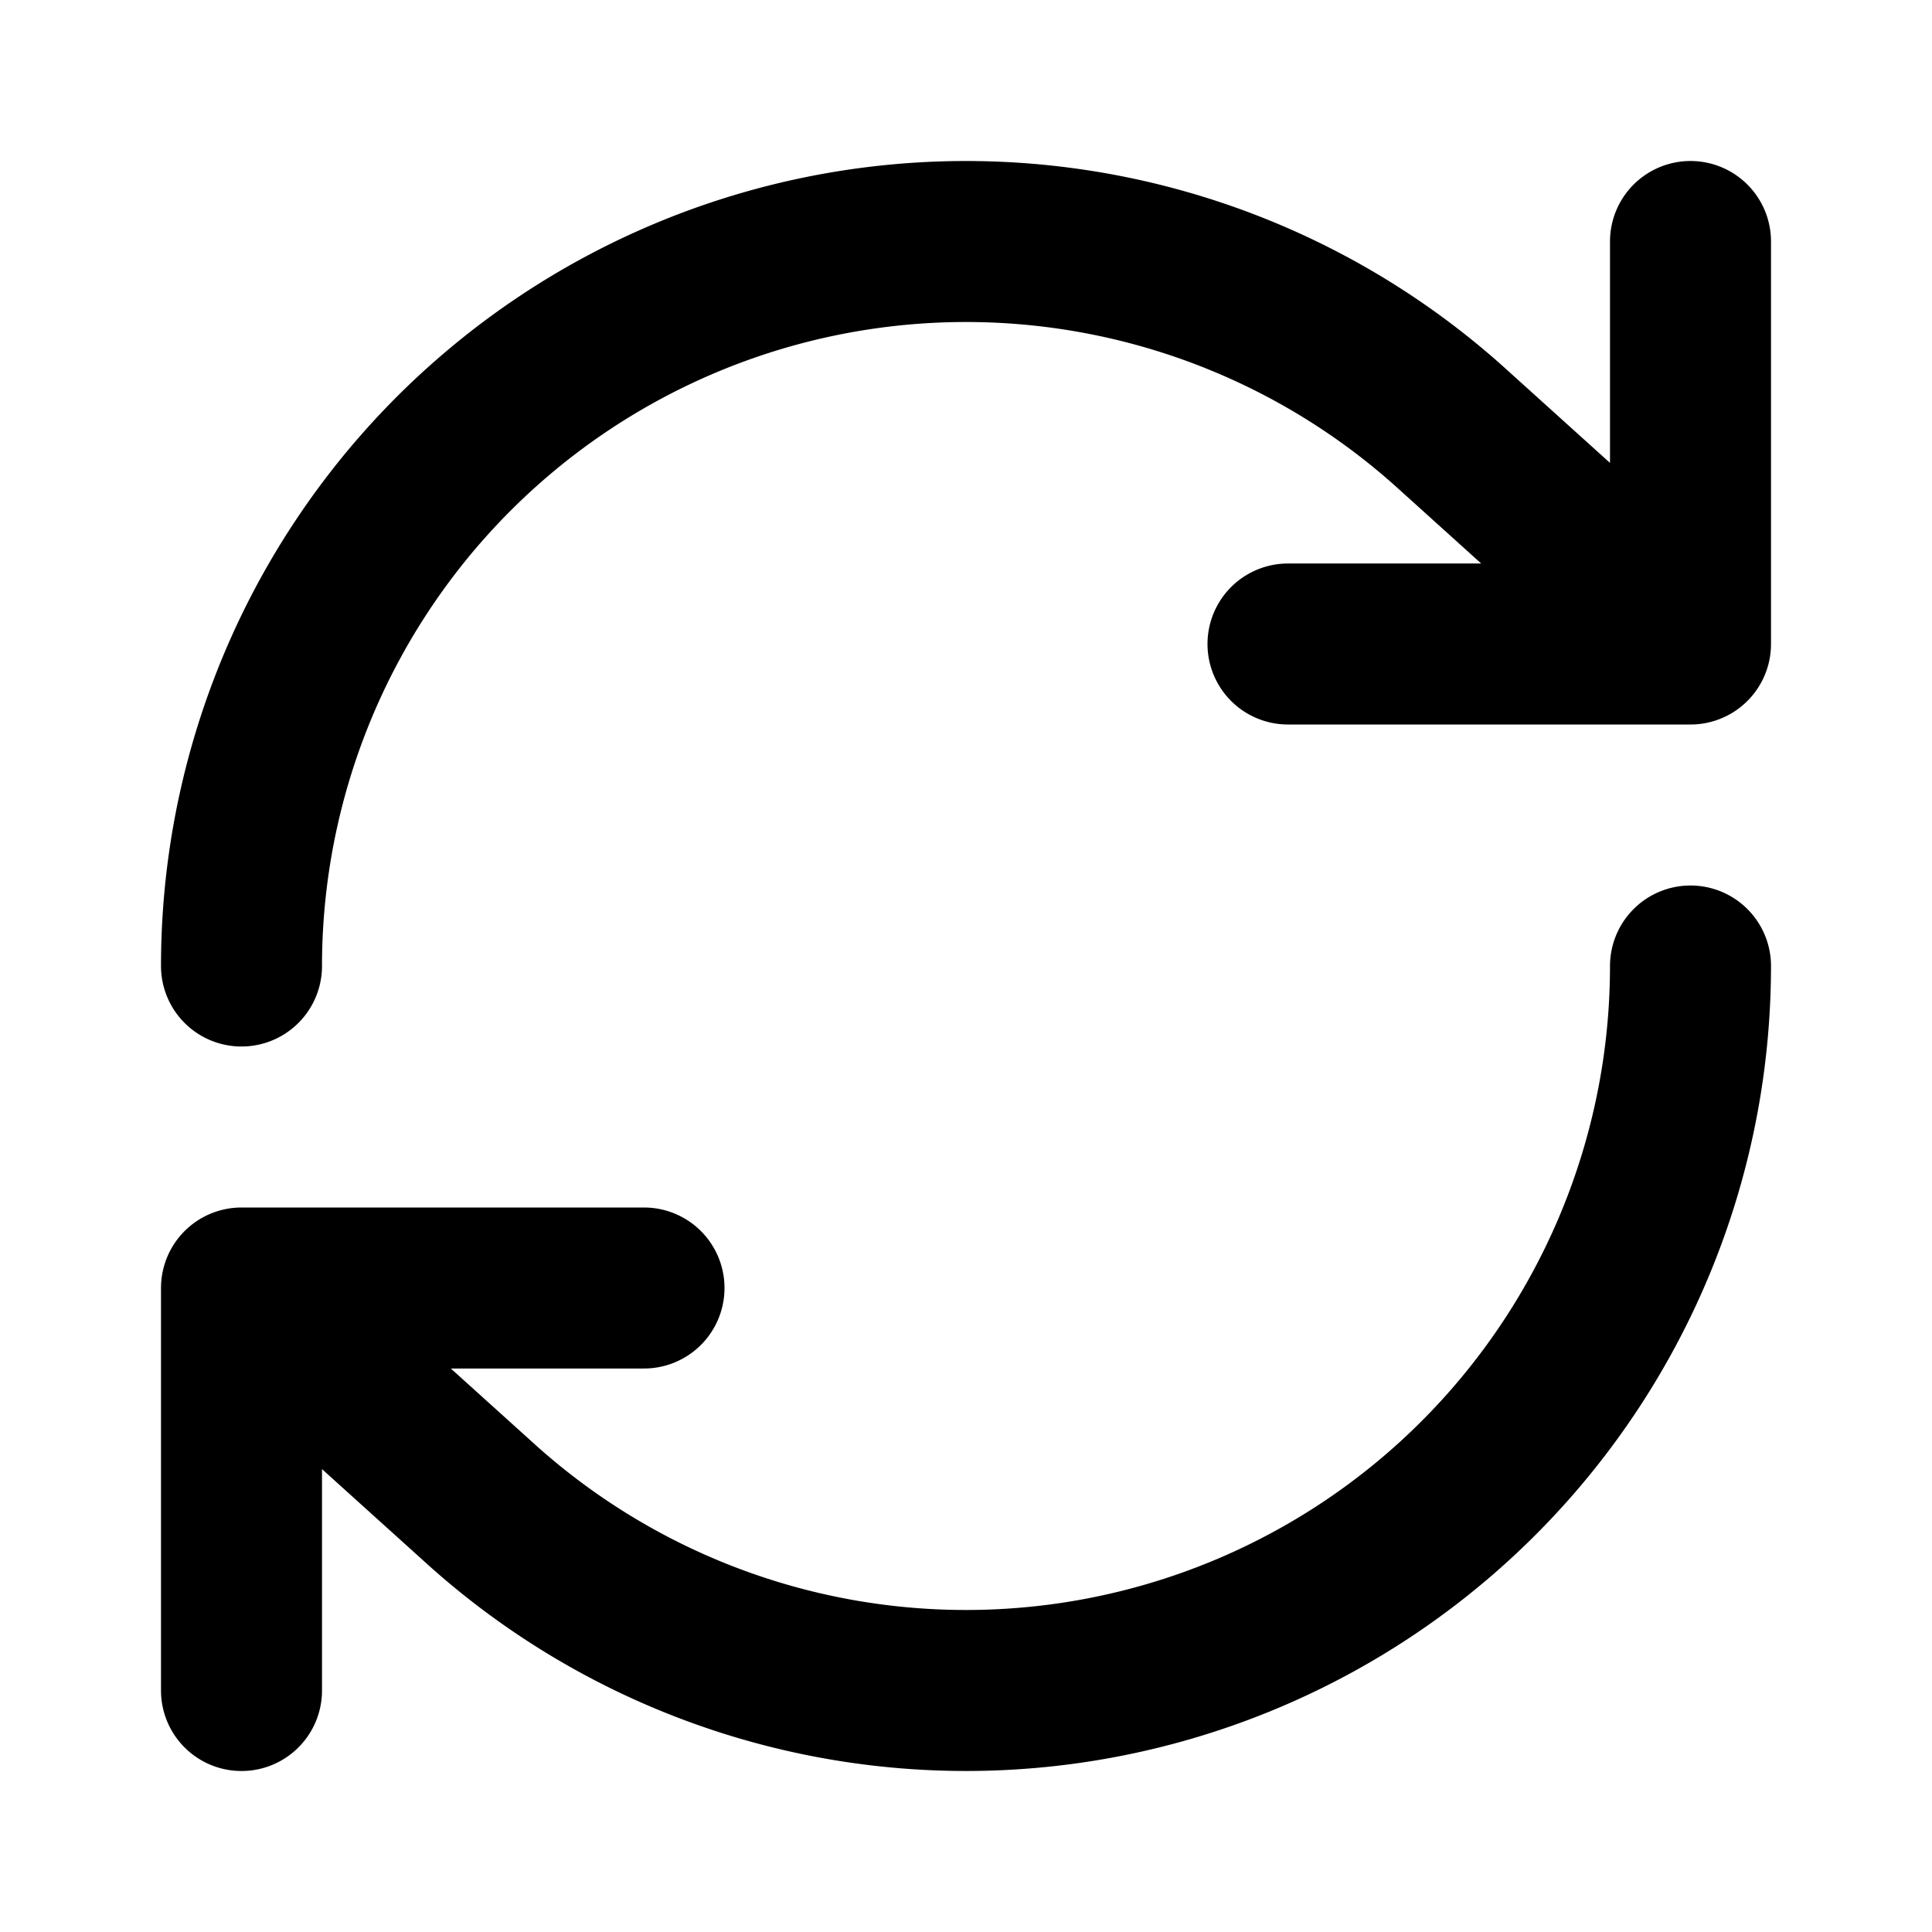
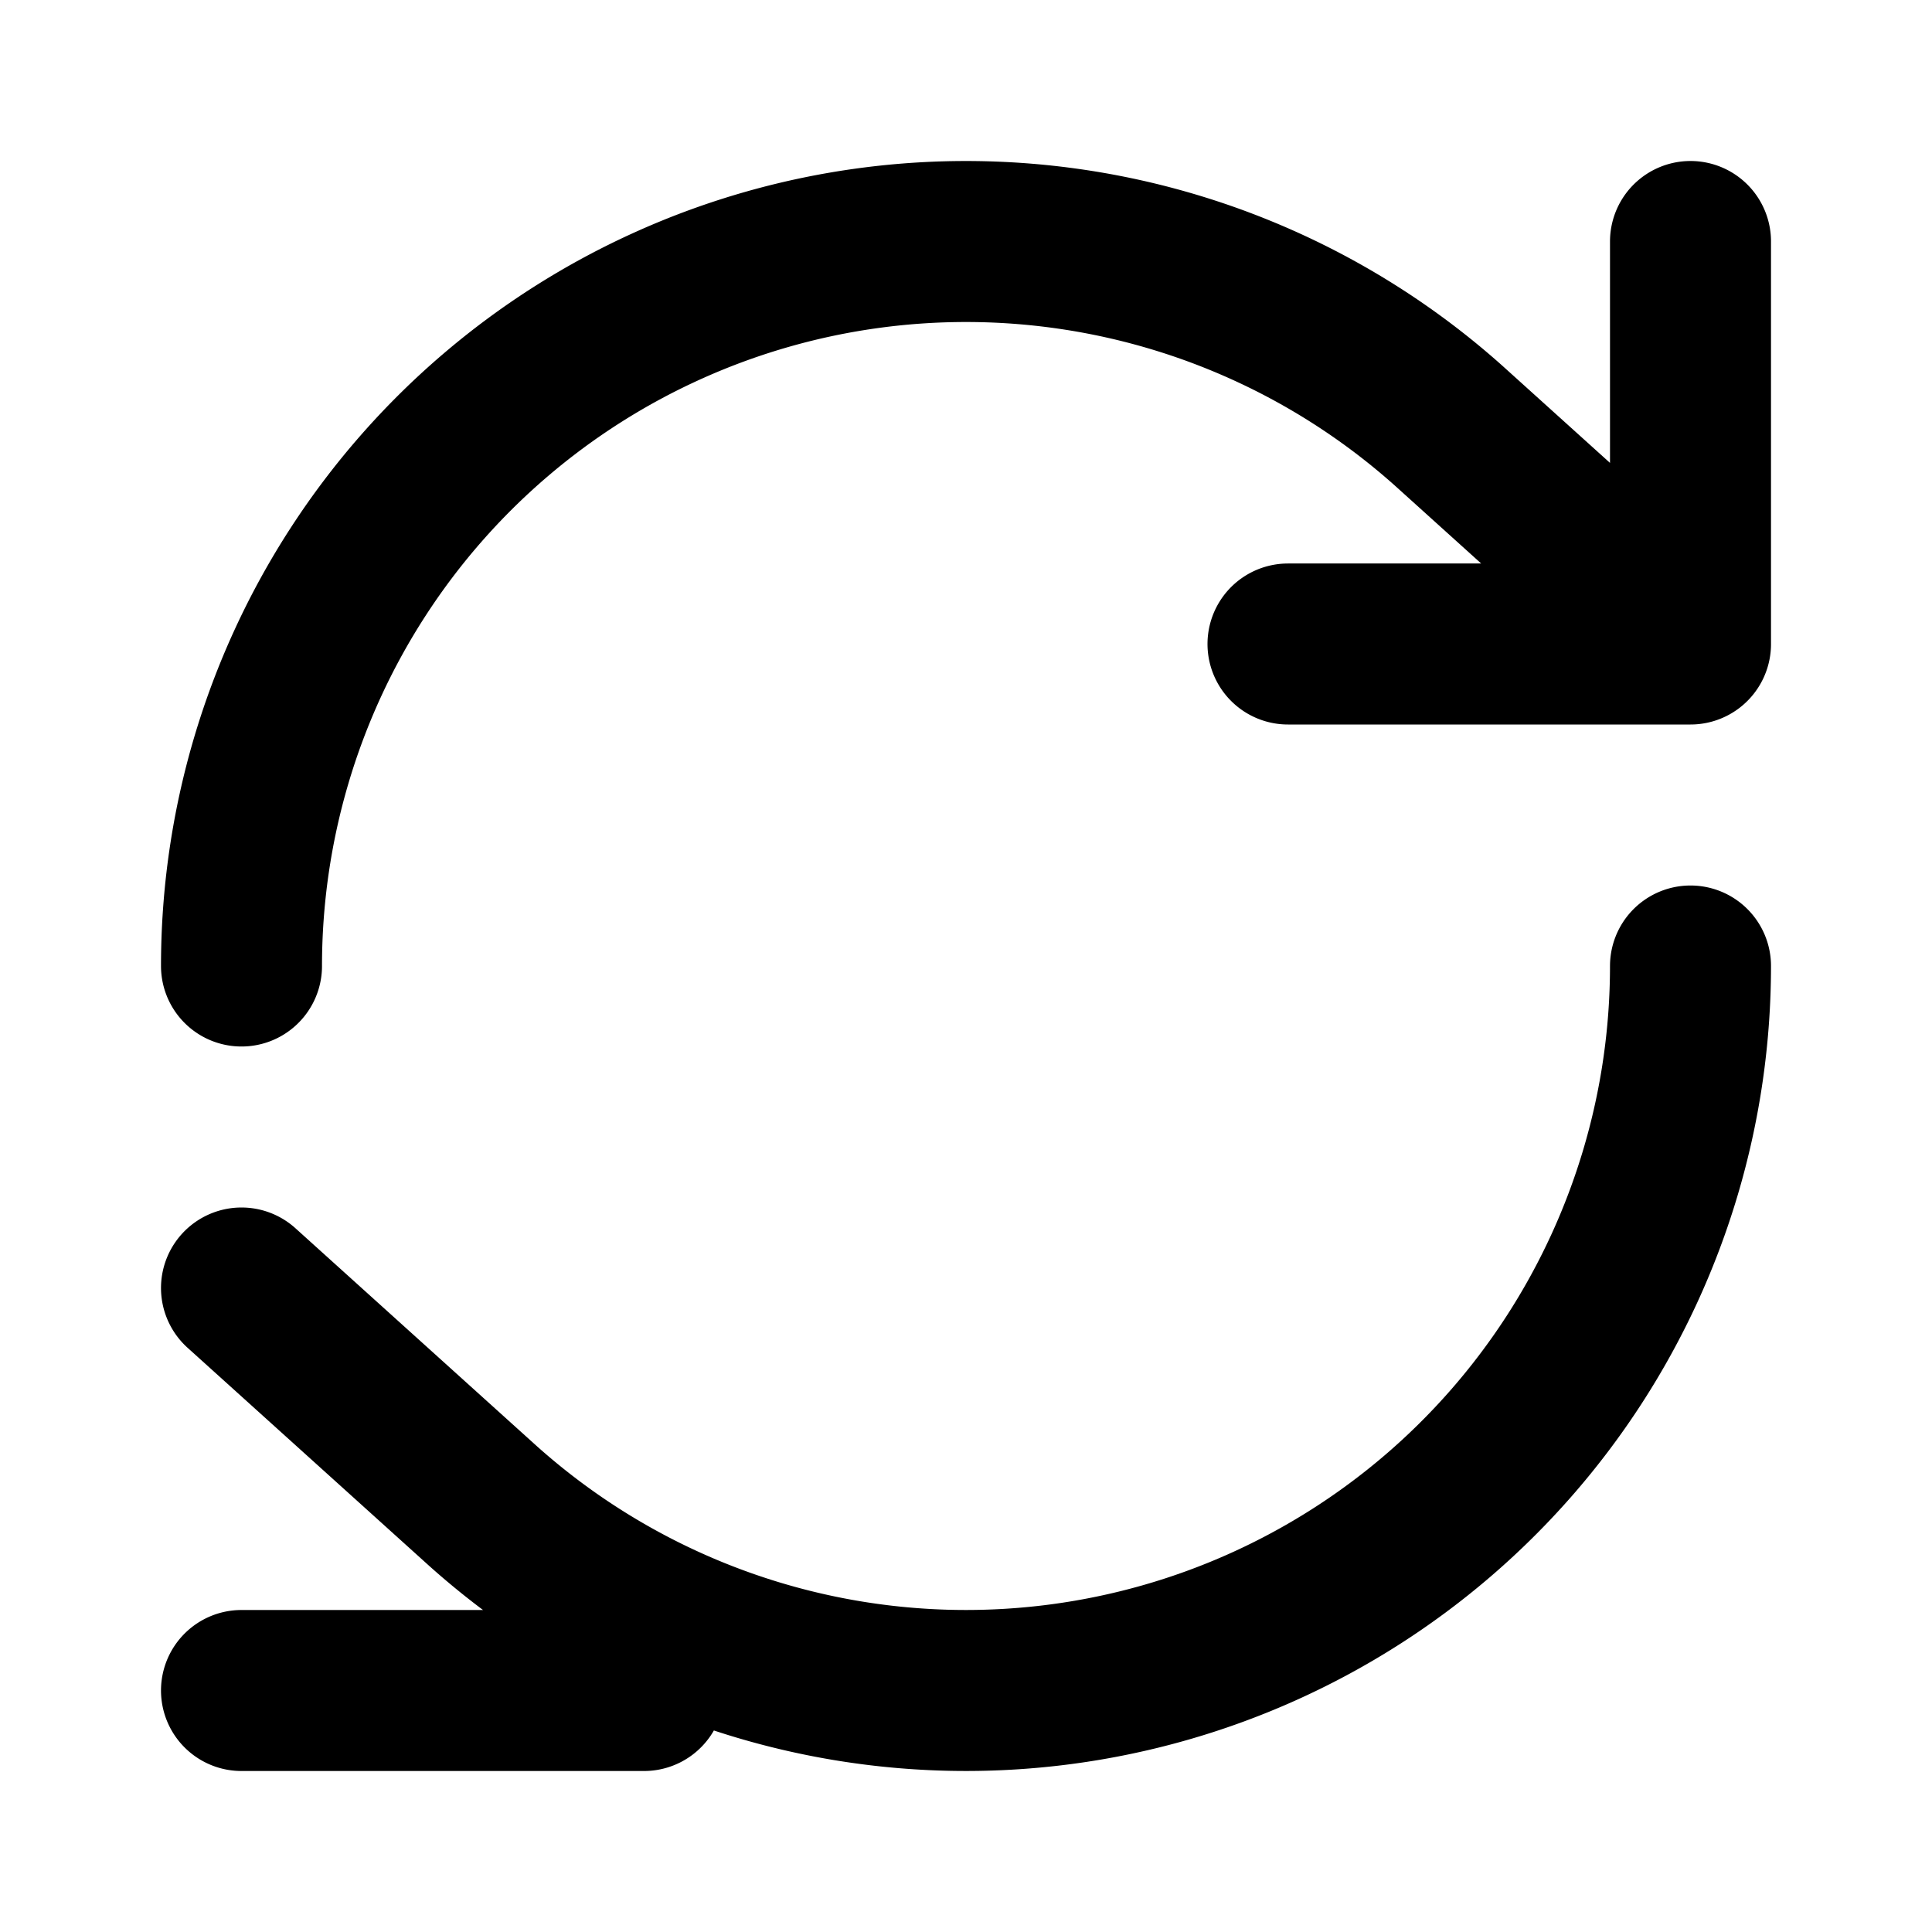
<svg xmlns="http://www.w3.org/2000/svg" width="800" height="800" fill="none" viewBox="0 0 24 24">
-   <path stroke="#000" stroke-linecap="round" stroke-linejoin="round" stroke-width="2" d="M21 12a9 9 0 0 1-15 6.708L3 16m0-4a9 9 0 0 1 15-6.708L21 8M3 21v-5m0 0h5M21 3v5m0 0h-5" />
+   <path stroke="#000" stroke-linecap="round" stroke-linejoin="round" stroke-width="2" d="M21 12a9 9 0 0 1-15 6.708L3 16m0-4a9 9 0 0 1 15-6.708L21 8M3 21m0 0h5M21 3v5m0 0h-5" />
</svg>